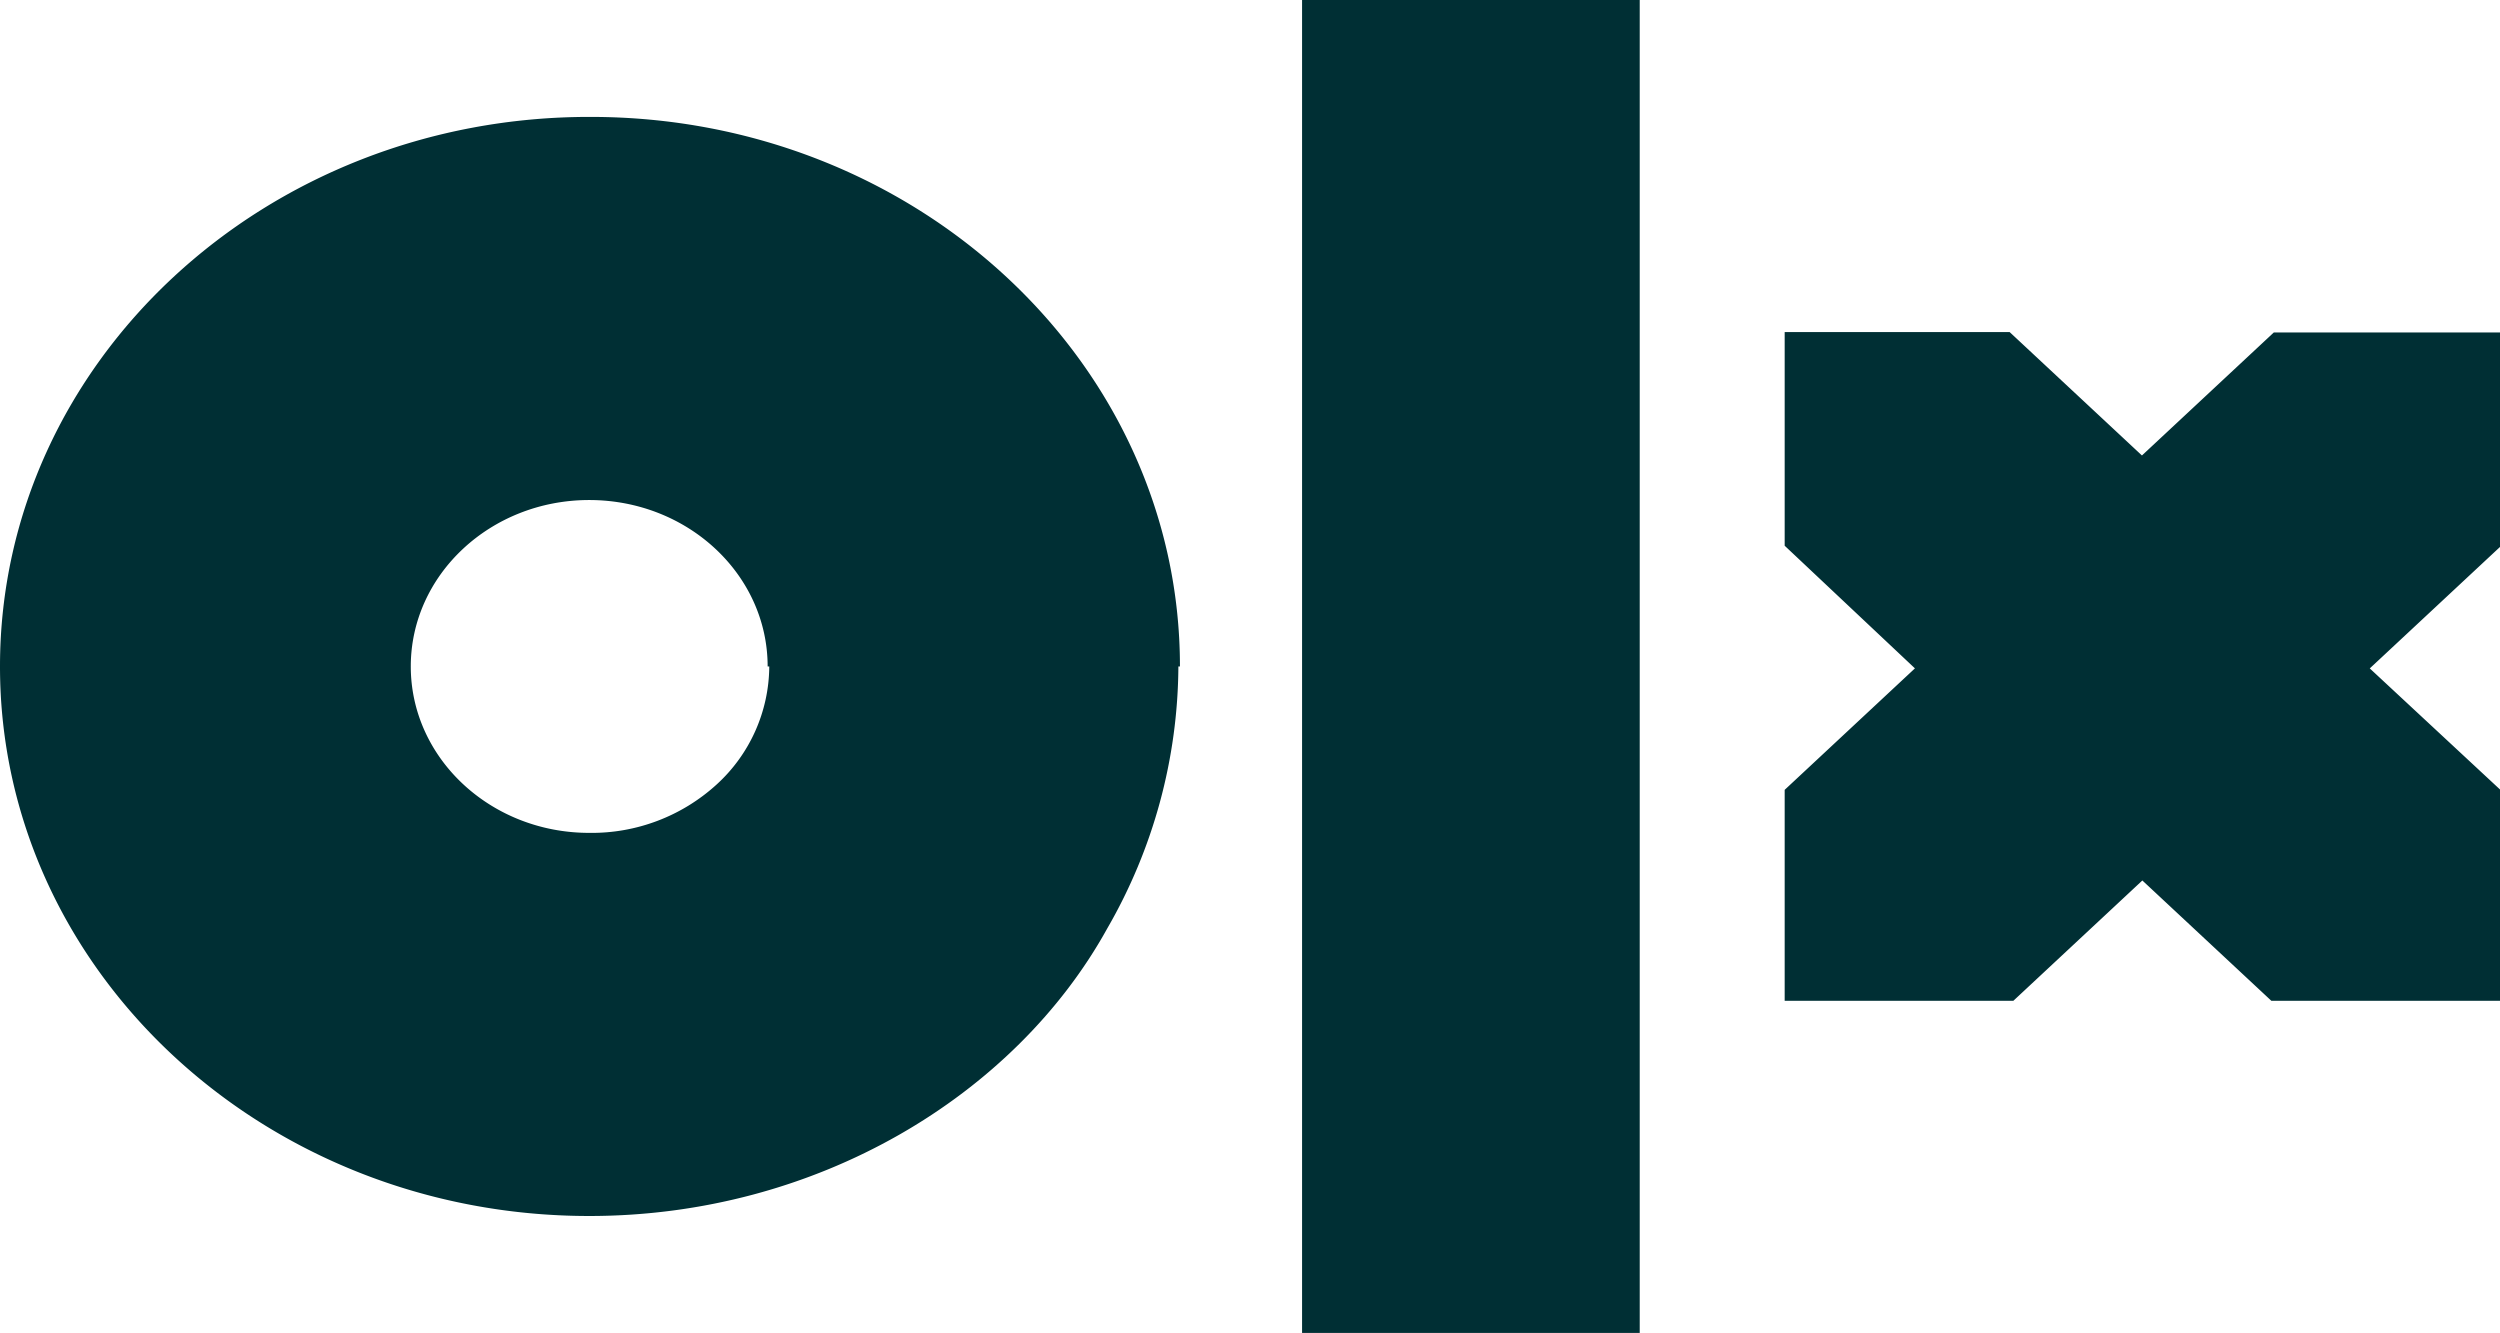
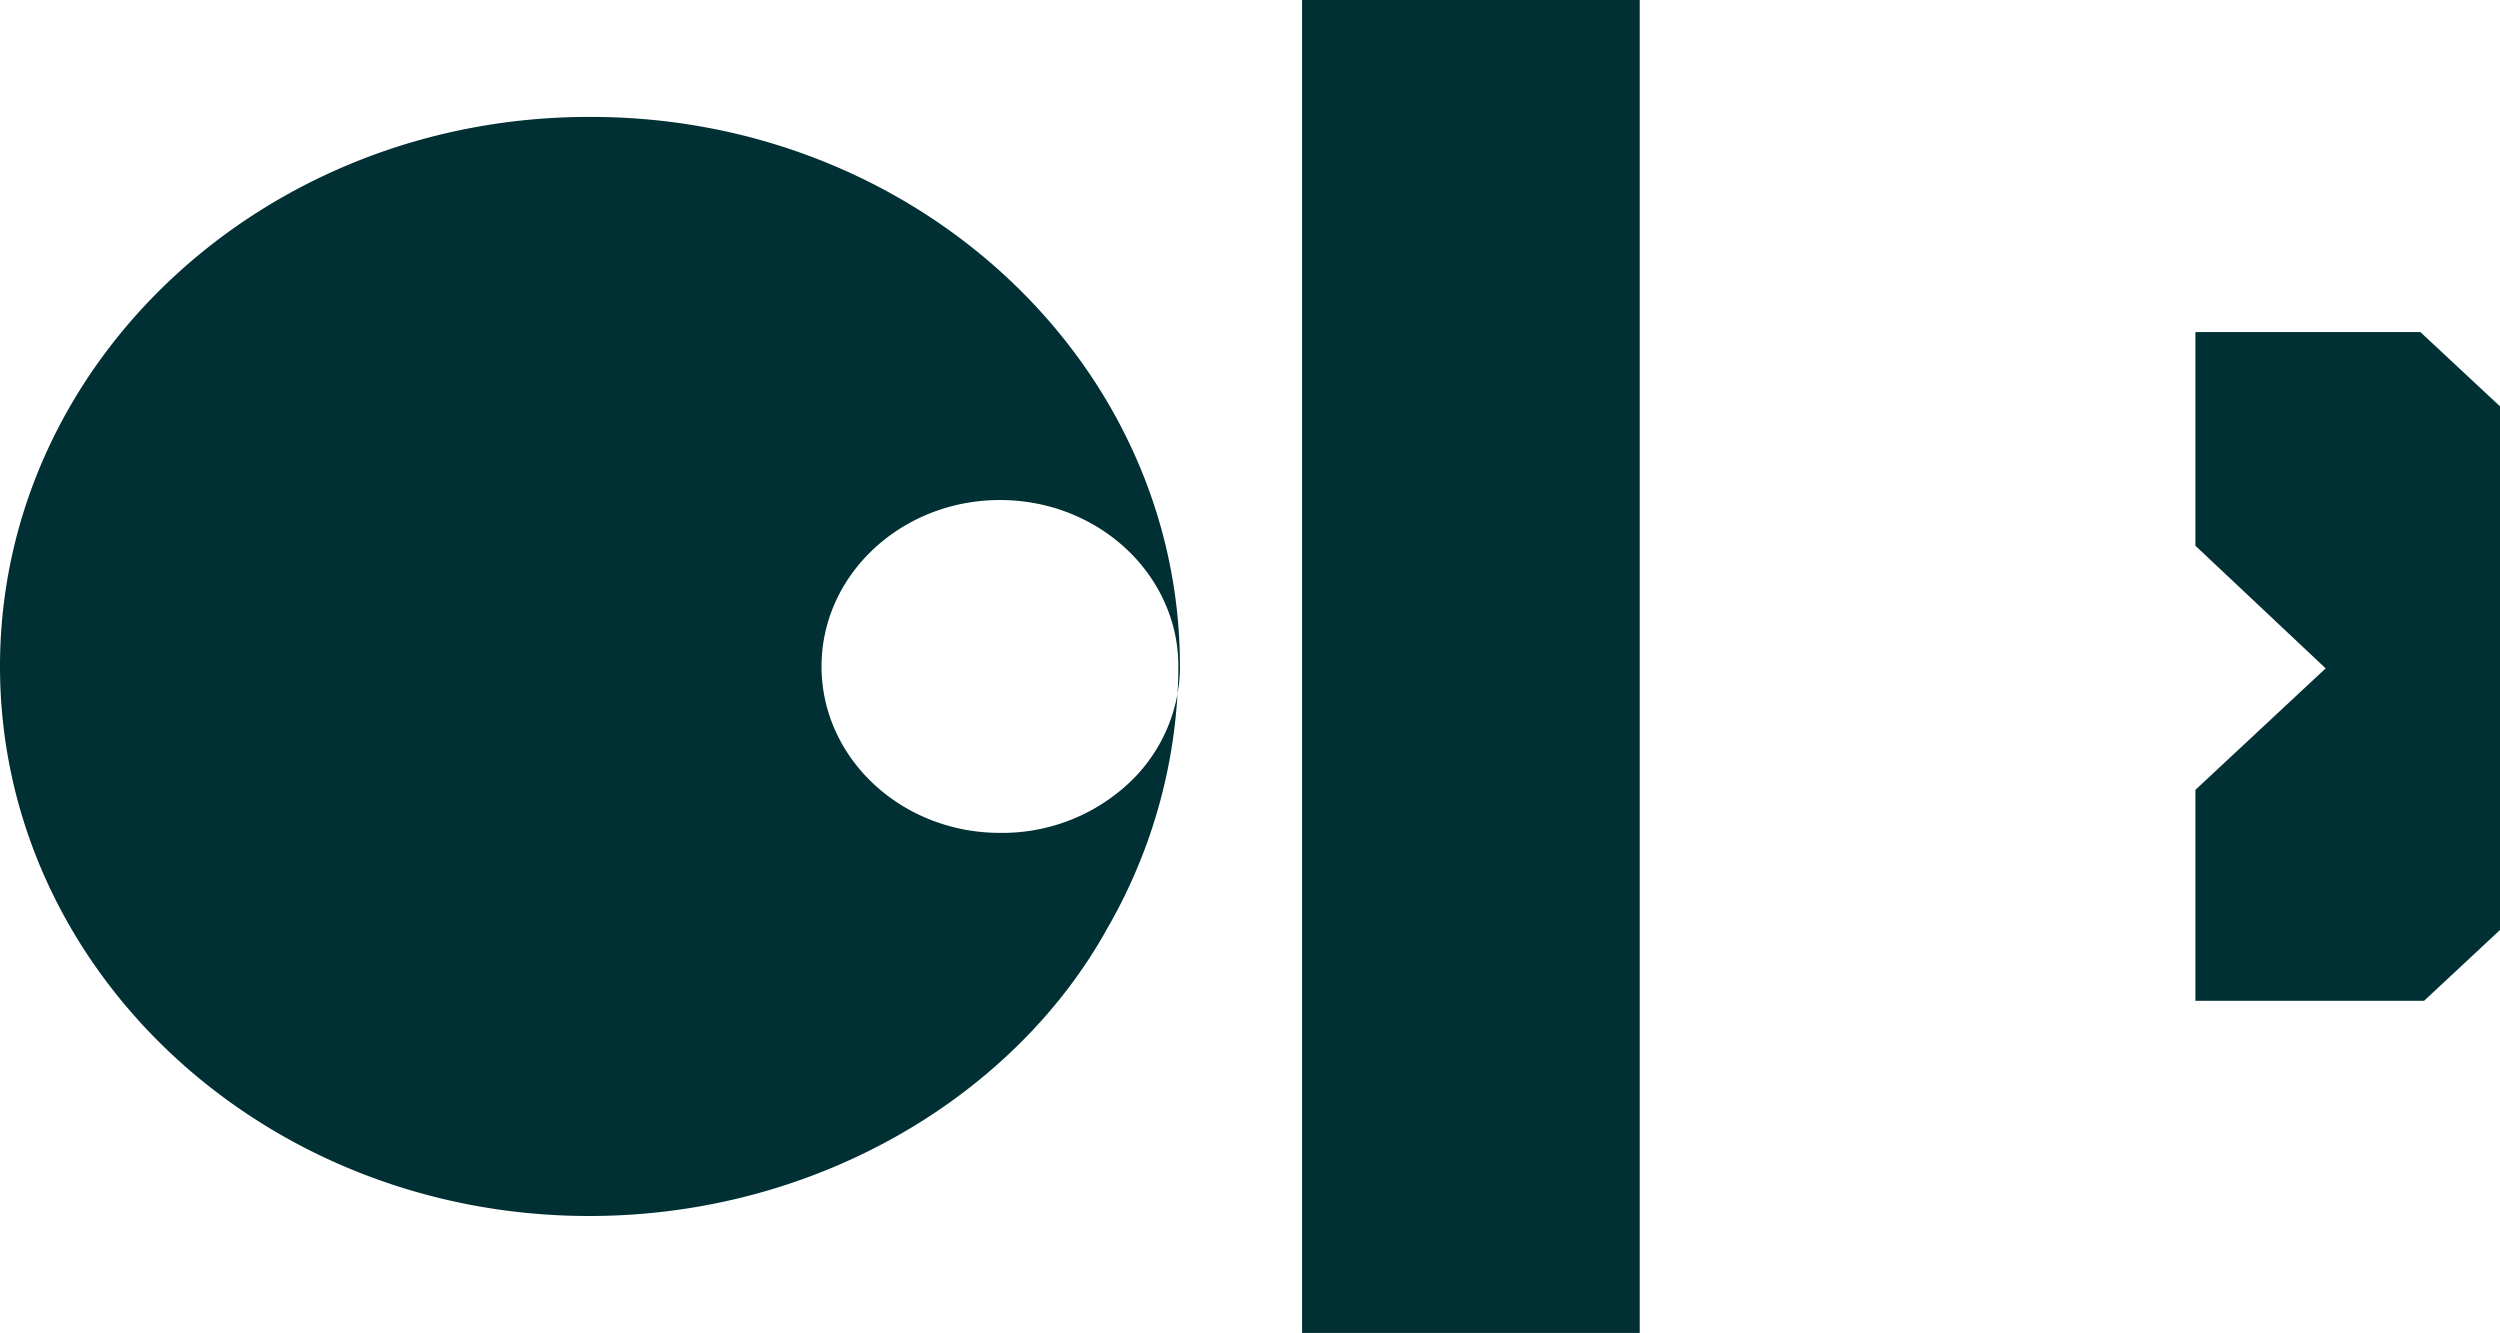
<svg xmlns="http://www.w3.org/2000/svg" width="140.786" height="75.062" viewBox="0 0 140.786 75.062">
-   <path fill="#002f34" d="M92.34 75.062H73.325V0H92.34zM66.36 37.531a29.779 29.779 0 0 1-4.011 14.763C57.16 61.679 46.008 68.487 33.16 68.478 14.823 68.466-.025 54.588 0 37.488S14.915 6.55 33.248 6.584c18.333-.012 33.2 13.847 33.2 30.947zm-23.131 0c0-5.176-4.5-9.372-10.048-9.372s-10.048 4.2-10.048 9.372 4.5 9.372 10.048 9.372a10.437 10.437 0 0 0 7.165-2.715 9.067 9.067 0 0 0 2.975-6.658zm97.4-18.808h-12.581l-7.426 6.927-7.45-6.949h-12.669v12.032l7.335 6.906-7.335 6.841v11.881h12.876l7.266-6.777 7.266 6.777h12.876v-11.9l-7.335-6.82 7.335-6.841V18.723h-.161z" />
+   <path fill="#002f34" d="M92.34 75.062H73.325V0H92.34zM66.36 37.531a29.779 29.779 0 0 1-4.011 14.763C57.16 61.679 46.008 68.487 33.16 68.478 14.823 68.466-.025 54.588 0 37.488S14.915 6.55 33.248 6.584c18.333-.012 33.2 13.847 33.2 30.947zc0-5.176-4.5-9.372-10.048-9.372s-10.048 4.2-10.048 9.372 4.5 9.372 10.048 9.372a10.437 10.437 0 0 0 7.165-2.715 9.067 9.067 0 0 0 2.975-6.658zm97.4-18.808h-12.581l-7.426 6.927-7.45-6.949h-12.669v12.032l7.335 6.906-7.335 6.841v11.881h12.876l7.266-6.777 7.266 6.777h12.876v-11.9l-7.335-6.82 7.335-6.841V18.723h-.161z" />
</svg>